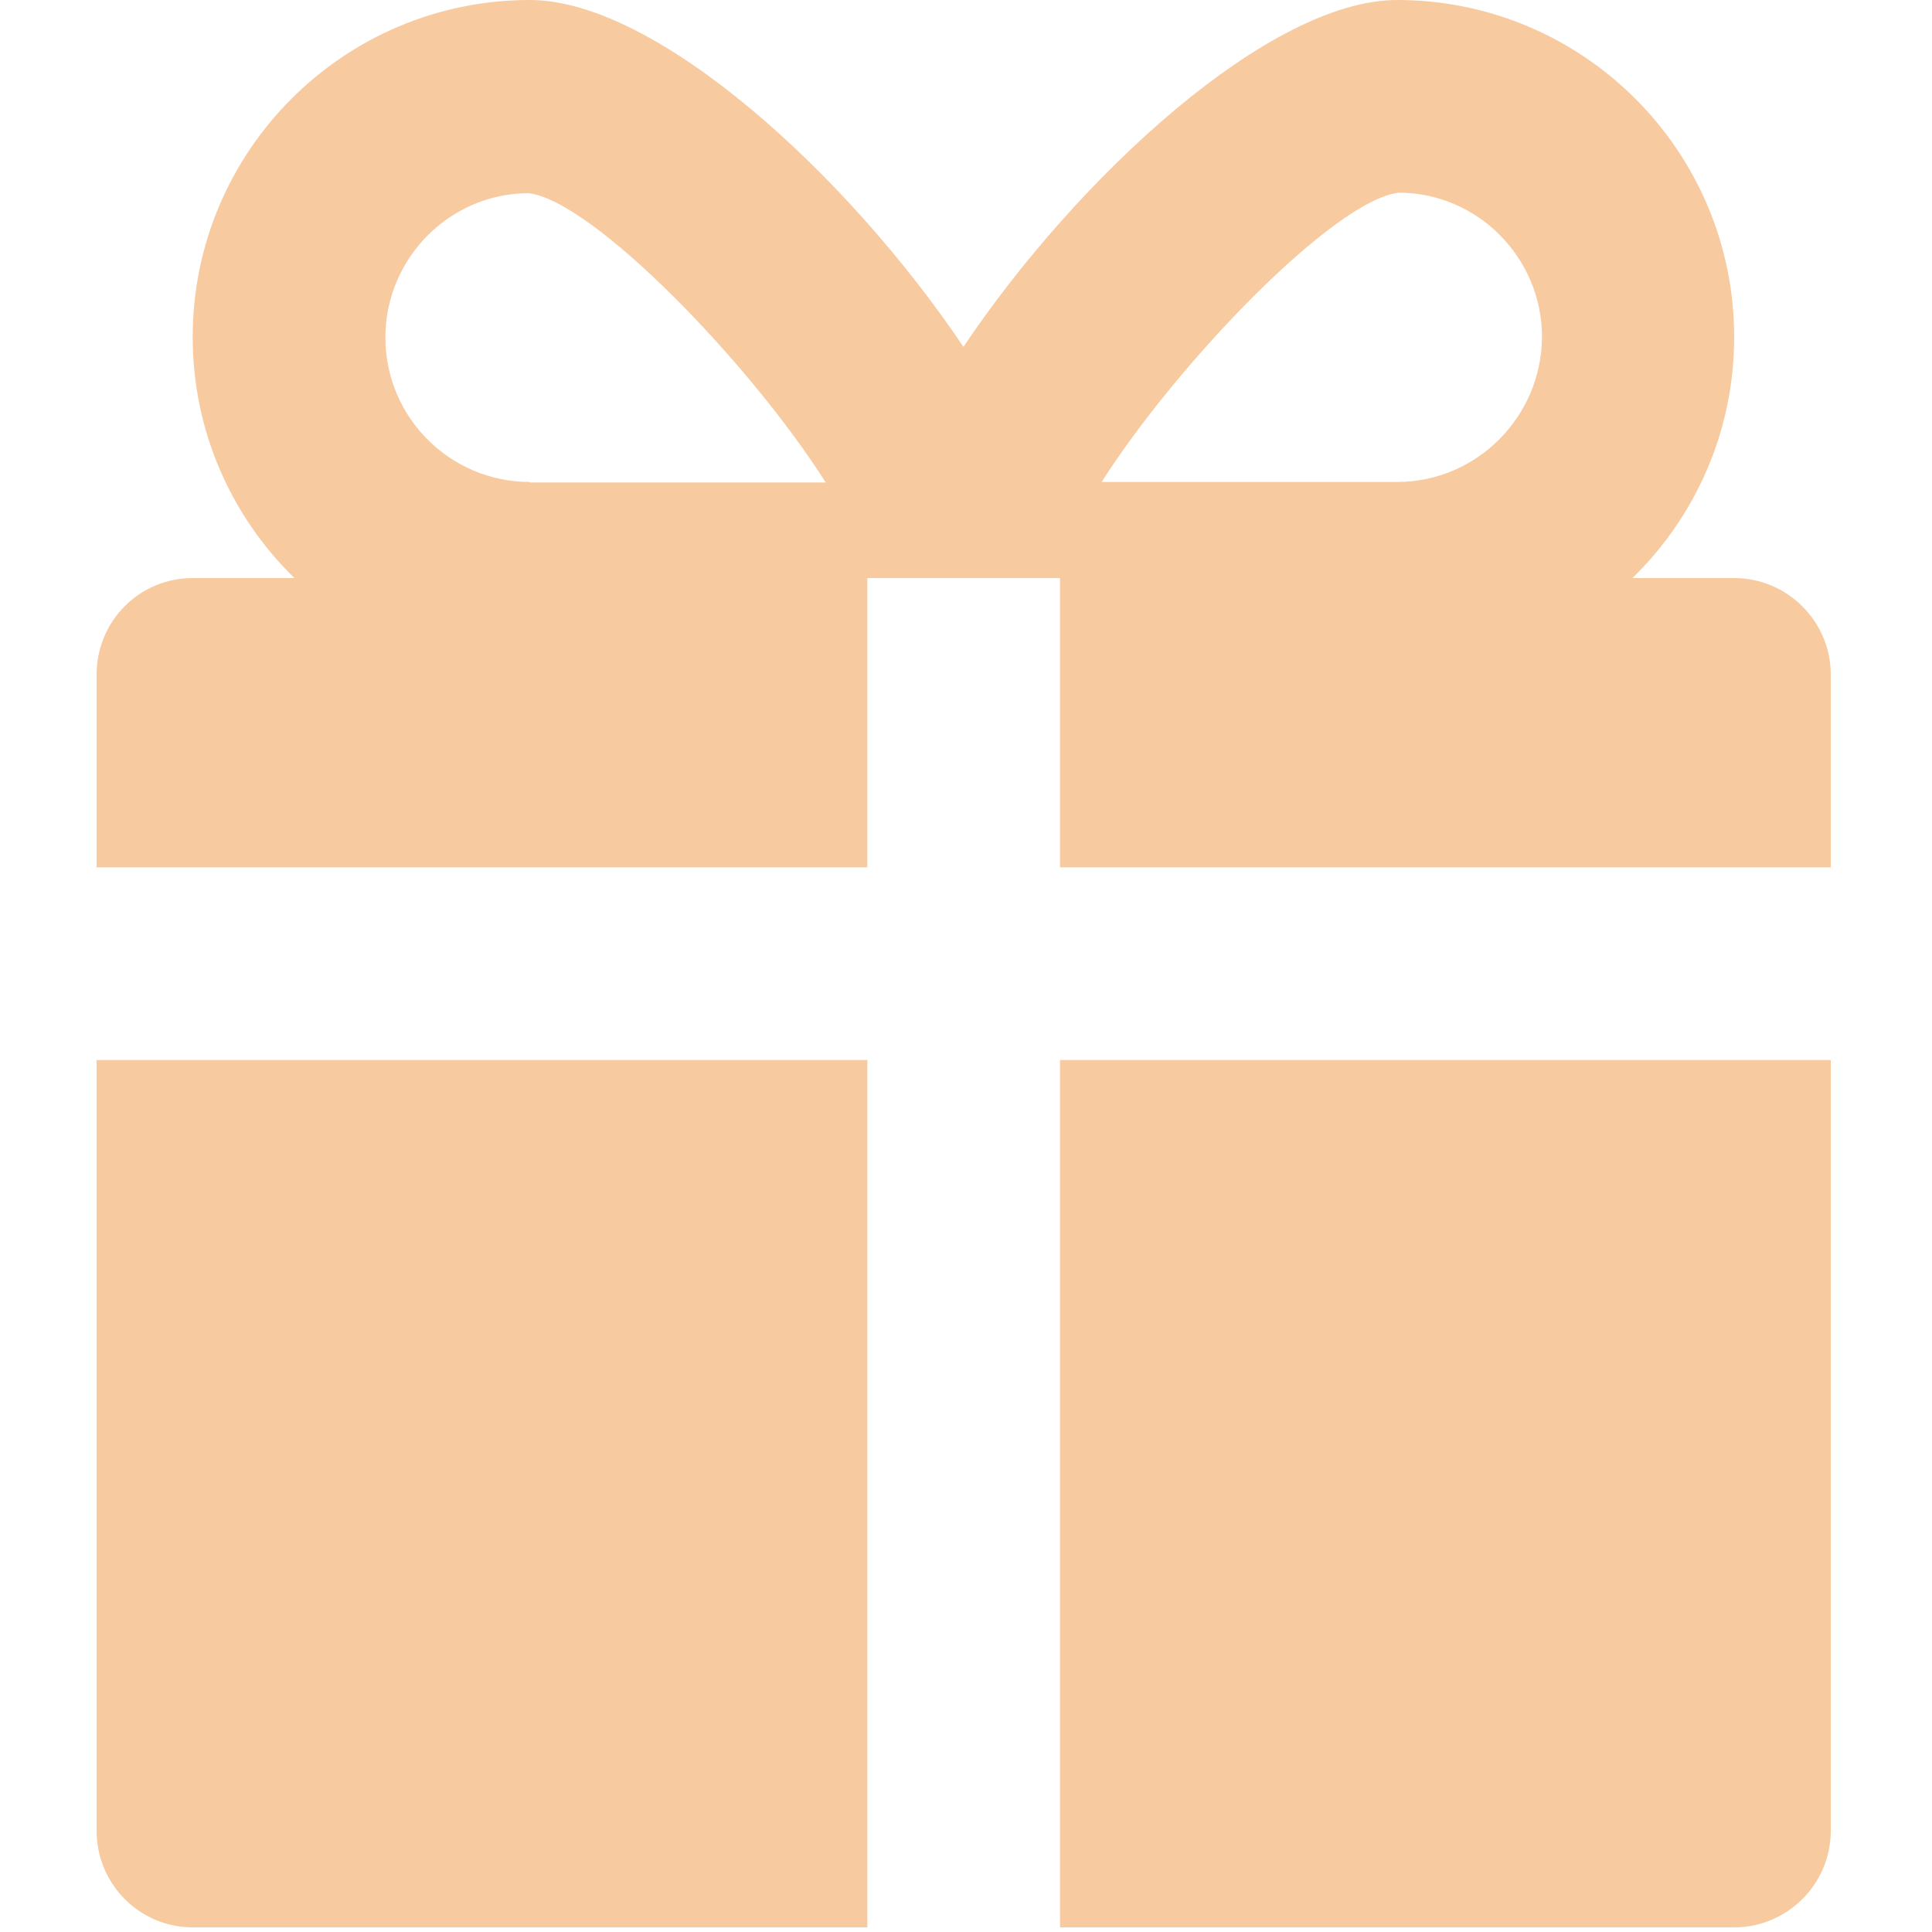
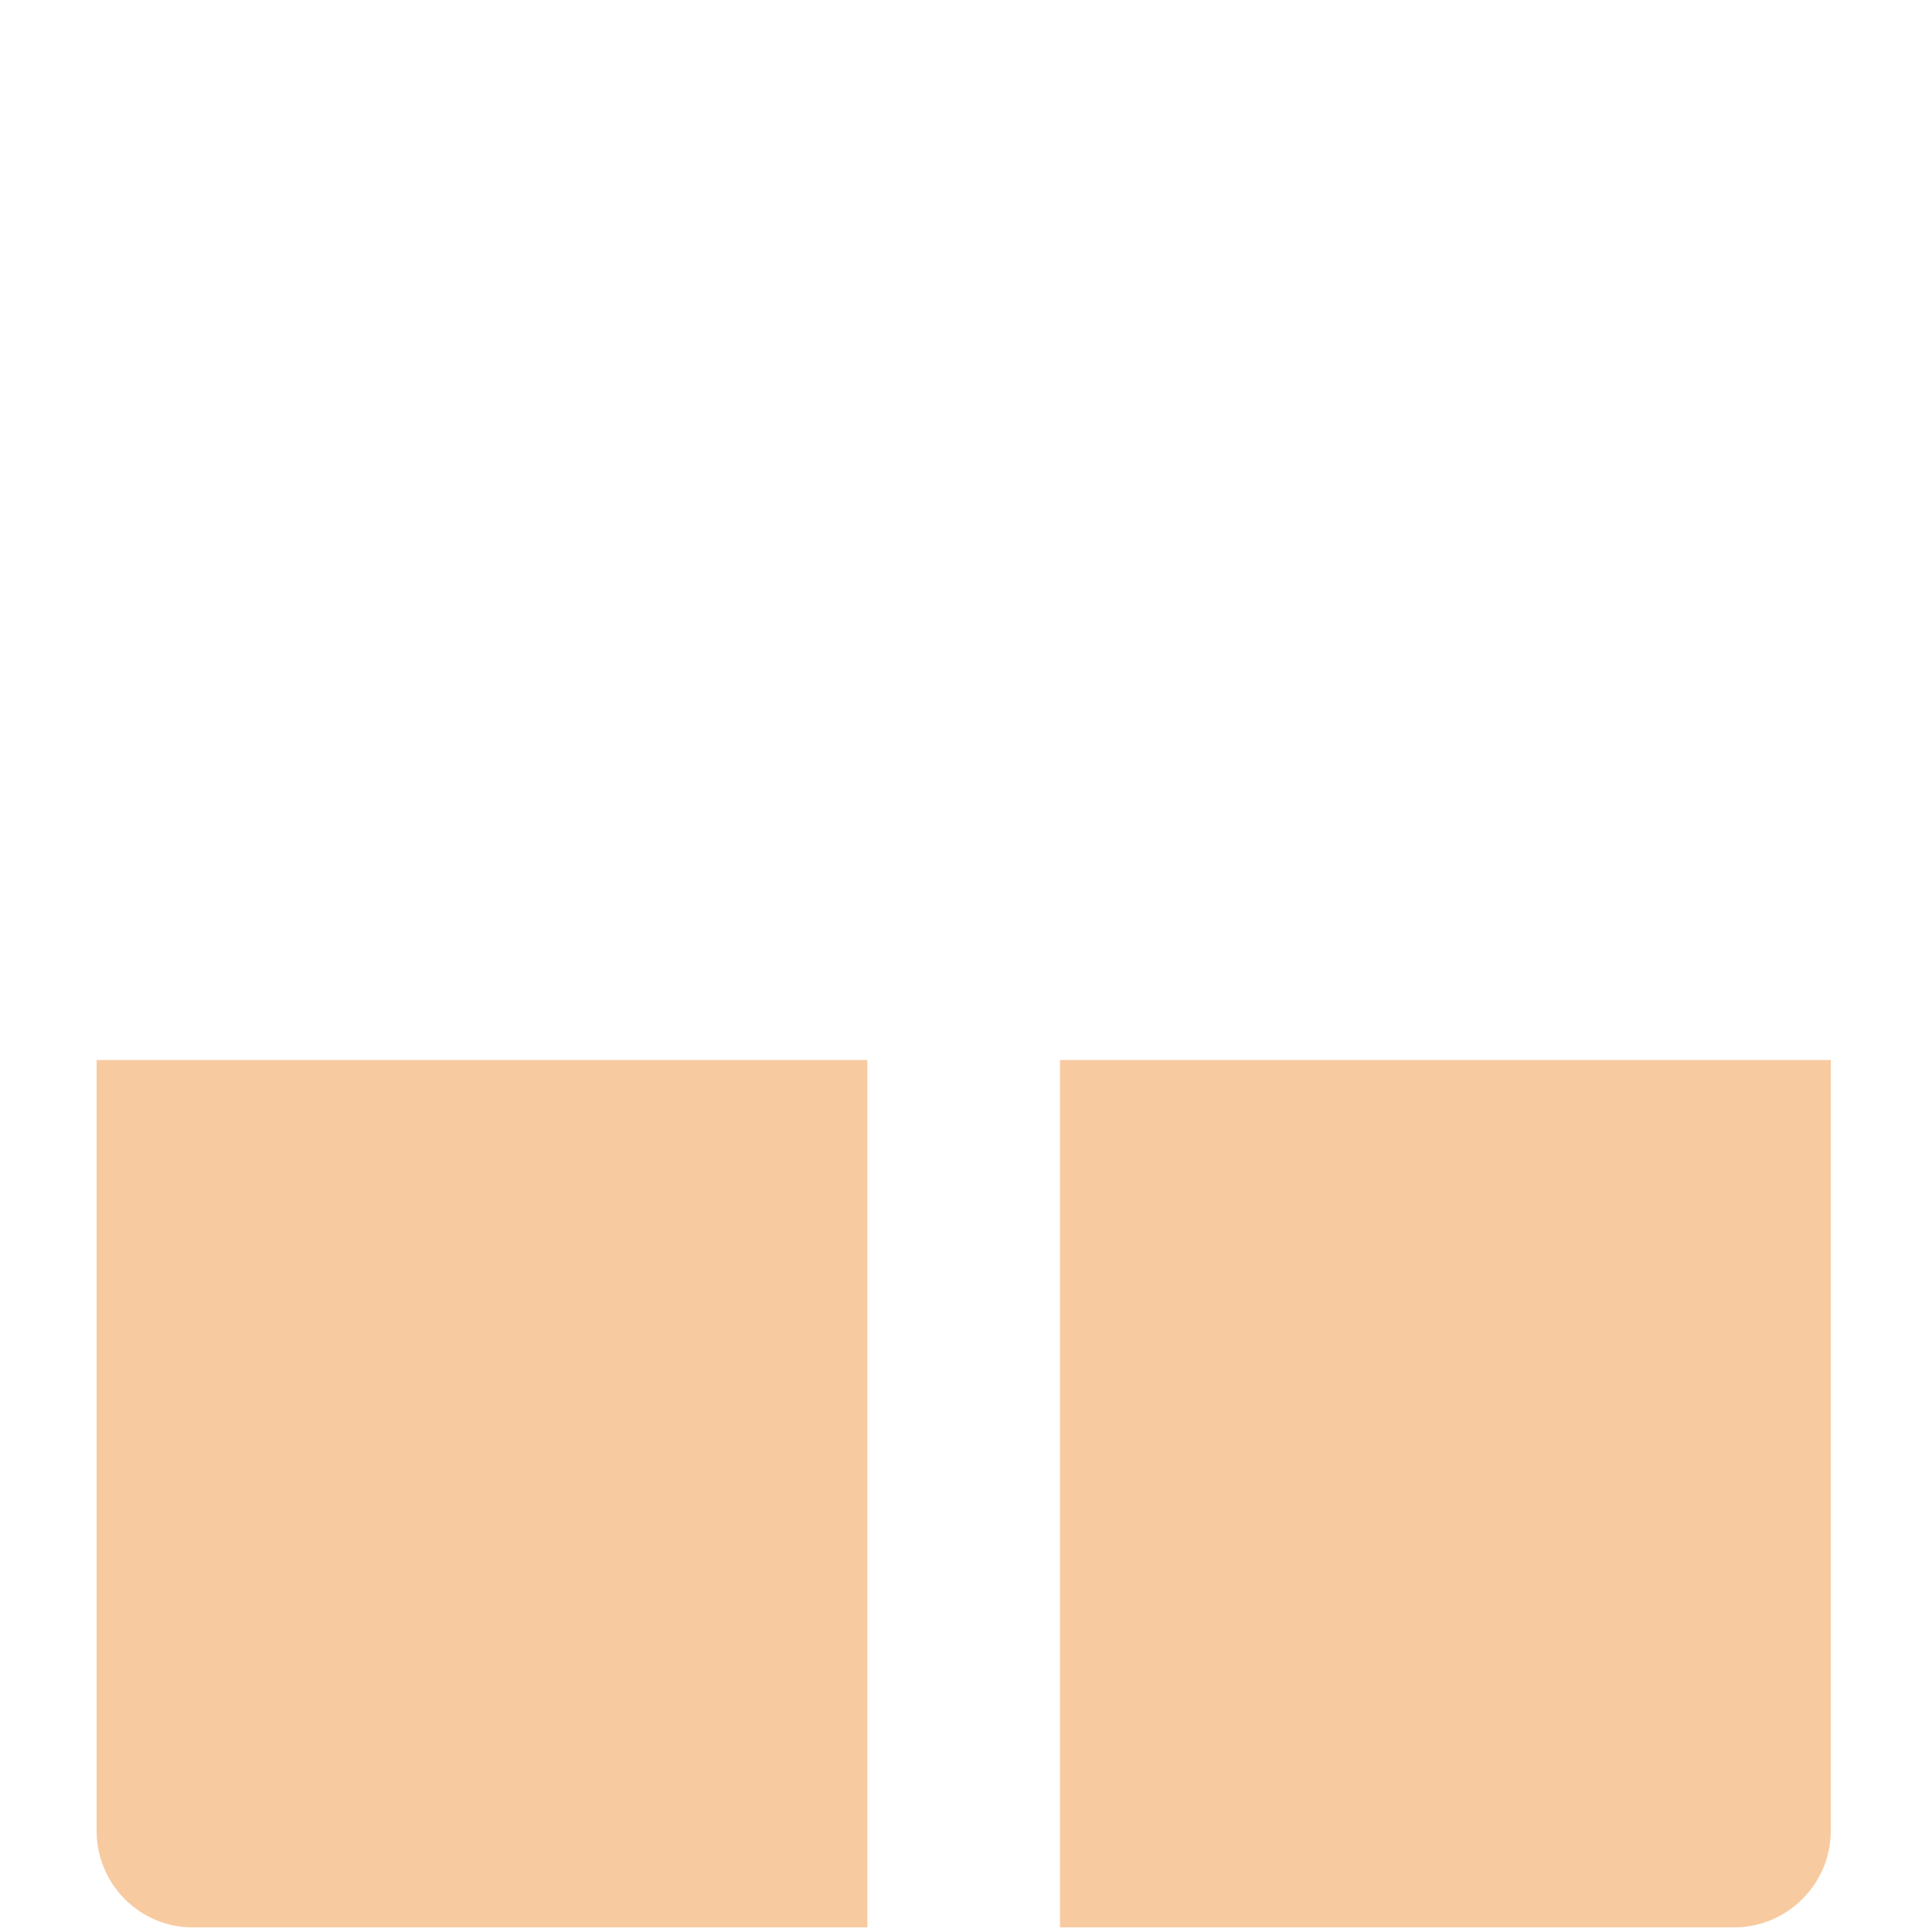
<svg xmlns="http://www.w3.org/2000/svg" width="376" height="376" viewBox="0 0 376 376" fill="none">
  <g clip-path="url(#clip0_105_170)">
    <path d="M18.8 206.3V356.3C18.8 366.7 27.2 375.1 37.5 375.1H168.8V206.3H18.8Z" fill="#F8CAA0" />
    <path d="M206.3 206.3V375.1H337.5C347.8 375.1 356.3 366.7 356.3 356.3V206.3H206.3Z" fill="#F8CAA0" />
-     <path d="M337.5 112.5H317.7C329.9 100.6 337.5 84 337.5 65.6C337.5 29.4 308.1 0 271.9 0C247.1 0 209.8 34.3 187.5 67.5C165.2 34.3 127.9 0 103.1 0C66.9 0 37.5 29.4 37.5 65.6C37.5 84 45.1 100.6 57.3 112.5H37.5C27.1 112.5 18.8 120.9 18.8 131.3V168.8H168.8V112.5H206.3V168.8H356.3V131.3C356.3 120.9 347.8 112.5 337.5 112.5ZM103.1 93.9V93.8C87.6 93.8 75 81.2 75 65.7C75 50.2 87.6 37.6 102.9 37.6C115.4 39.1 146 70.7 160.7 93.9H103.1ZM271.9 93.8H214.4C229.1 70.7 259.6 39 272.2 37.5C287.5 37.5 300.1 50.1 300.1 65.6C300 81.1 287.4 93.8 271.9 93.8Z" fill="#F8CAA0" />
  </g>
  <defs>
    <clipPath id="clip0_105_170">
      <rect width="375.1" height="375.1" fill="white" />
    </clipPath>
  </defs>
</svg>